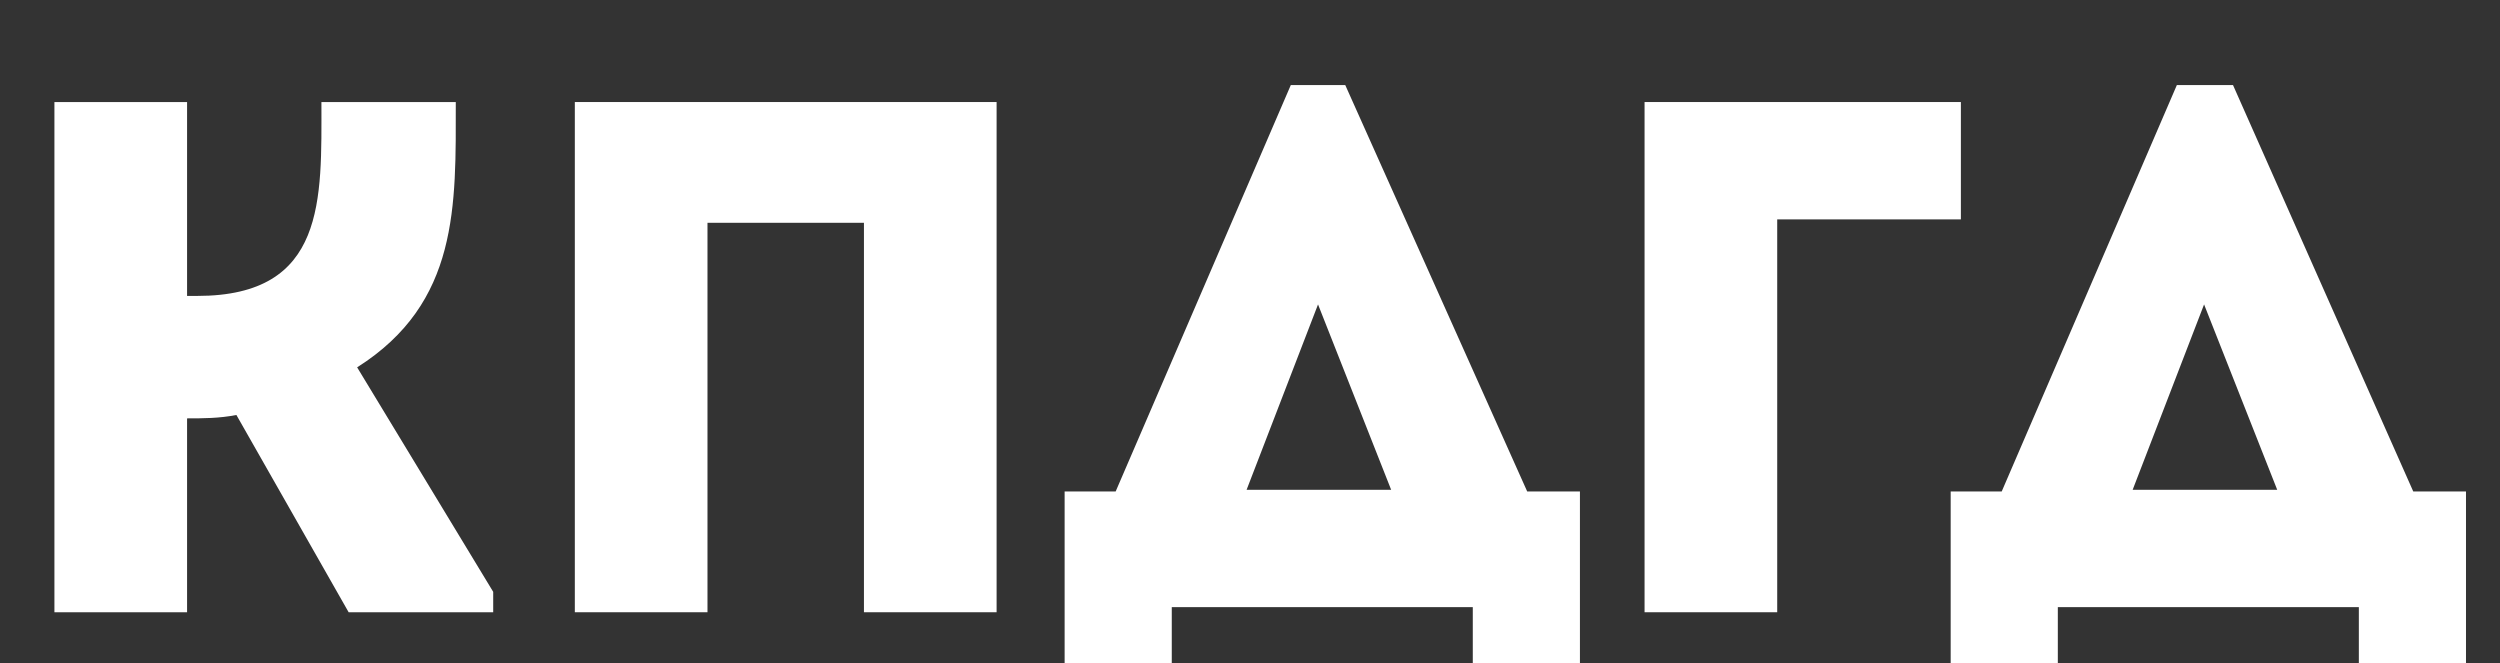
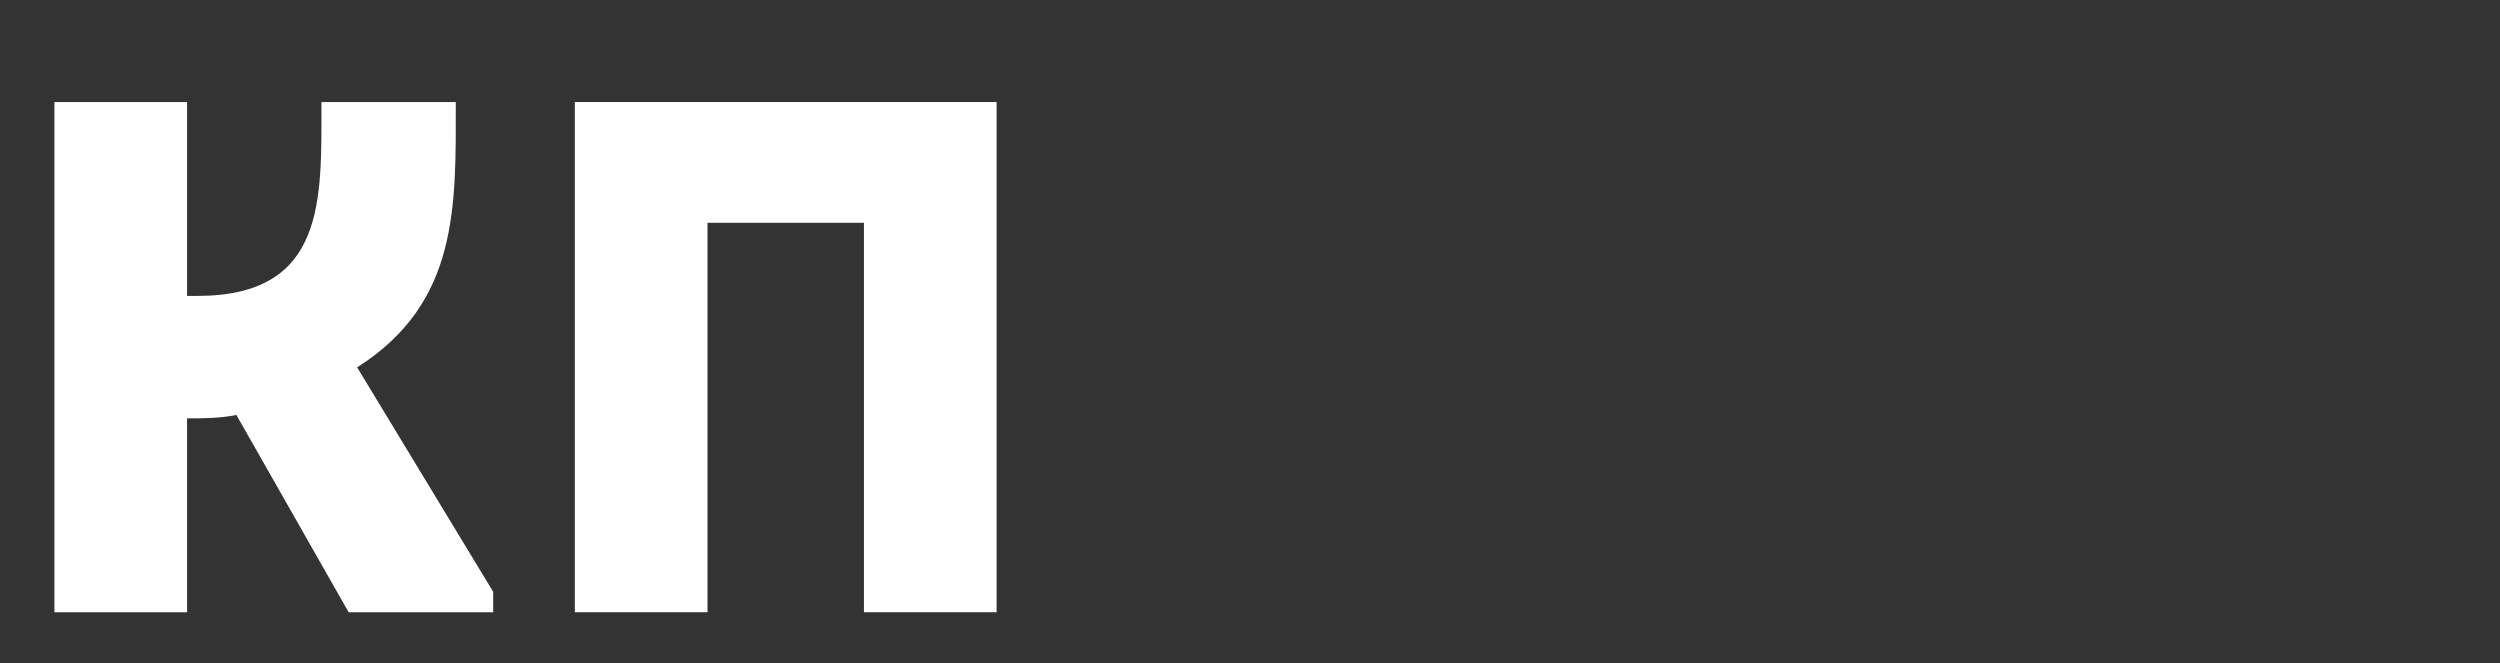
<svg xmlns="http://www.w3.org/2000/svg" version="1.1" id="Слой_1" x="0px" y="0px" viewBox="0 0 147 39" style="enable-background:new 0 0 147 39;" xml:space="preserve">
  <rect x="0" y="0" width="147" height="39" fill="#333333" stroke="none" />
  <style type="text/css">
	.st0{opacity:0.67;fill:#222F51;}
	.st1{fill:#FFFFFF;}
	.st2{fill:#00B9C5;}
	.st3{fill:#00CA91;}
	.st4{fill:#00A6FF;}
	.st5{fill:none;stroke:url(#SVGID_1_);stroke-width:9.444;stroke-miterlimit:10;}
	.st6{fill:#00DBC5;}
	.st7{fill:#FF4D78;}
</style>
  <path class="st1" d="M3.2,36V6H11v11.4h0.6c7.6,0,7.3-5.7,7.3-11.4h7.9c0,6.1,0.2,11.8-5.8,15.6L29,34.8V36h-8.5l-6.6-11.6  c-1,0.2-2,0.2-2.9,0.2V36H3.2z" />
  <polygon class="st1" points="58.6,36 50.8,36 50.8,13.1 41.6,13.1 41.6,36 33.8,36 33.8,6 58.6,6 " />
-   <path class="st1" d="M77.5,17.9l4.3,10.9h-8.5L77.5,17.9z M75.9,5L65.6,28.9h-3V39h6.3v-3.3h17.7V39h6.3V28.9h-3.1L79.1,5H75.9z" />
-   <polygon class="st1" points="104.5,36 96.7,36 96.7,6 115.3,6 115.3,12.9 104.5,12.9 " />
-   <path class="st1" d="M129.6,17.9l4.3,10.9h-8.5L129.6,17.9z M128,5l-10.3,23.9h-3V39h6.3v-3.3h17.7V39h6.3V28.9h-3.1L131.3,5H128z" />
</svg>